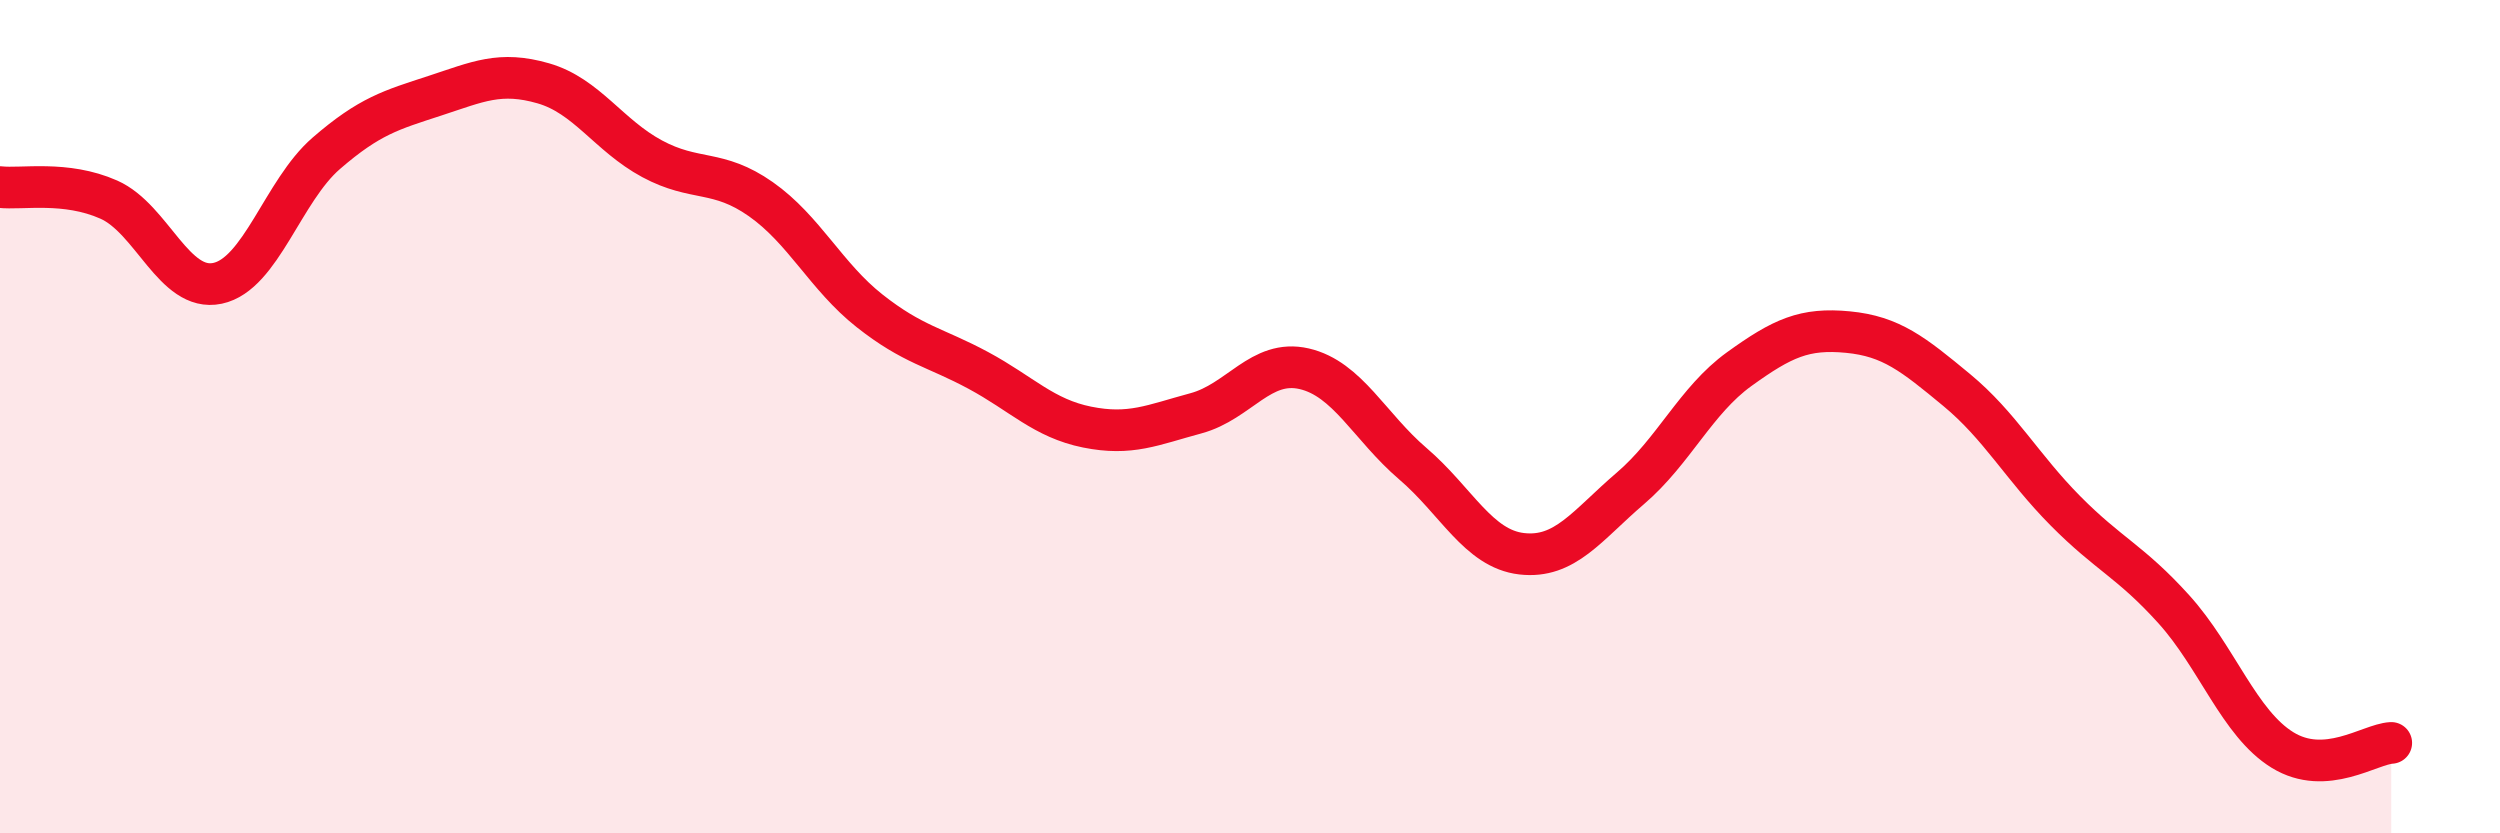
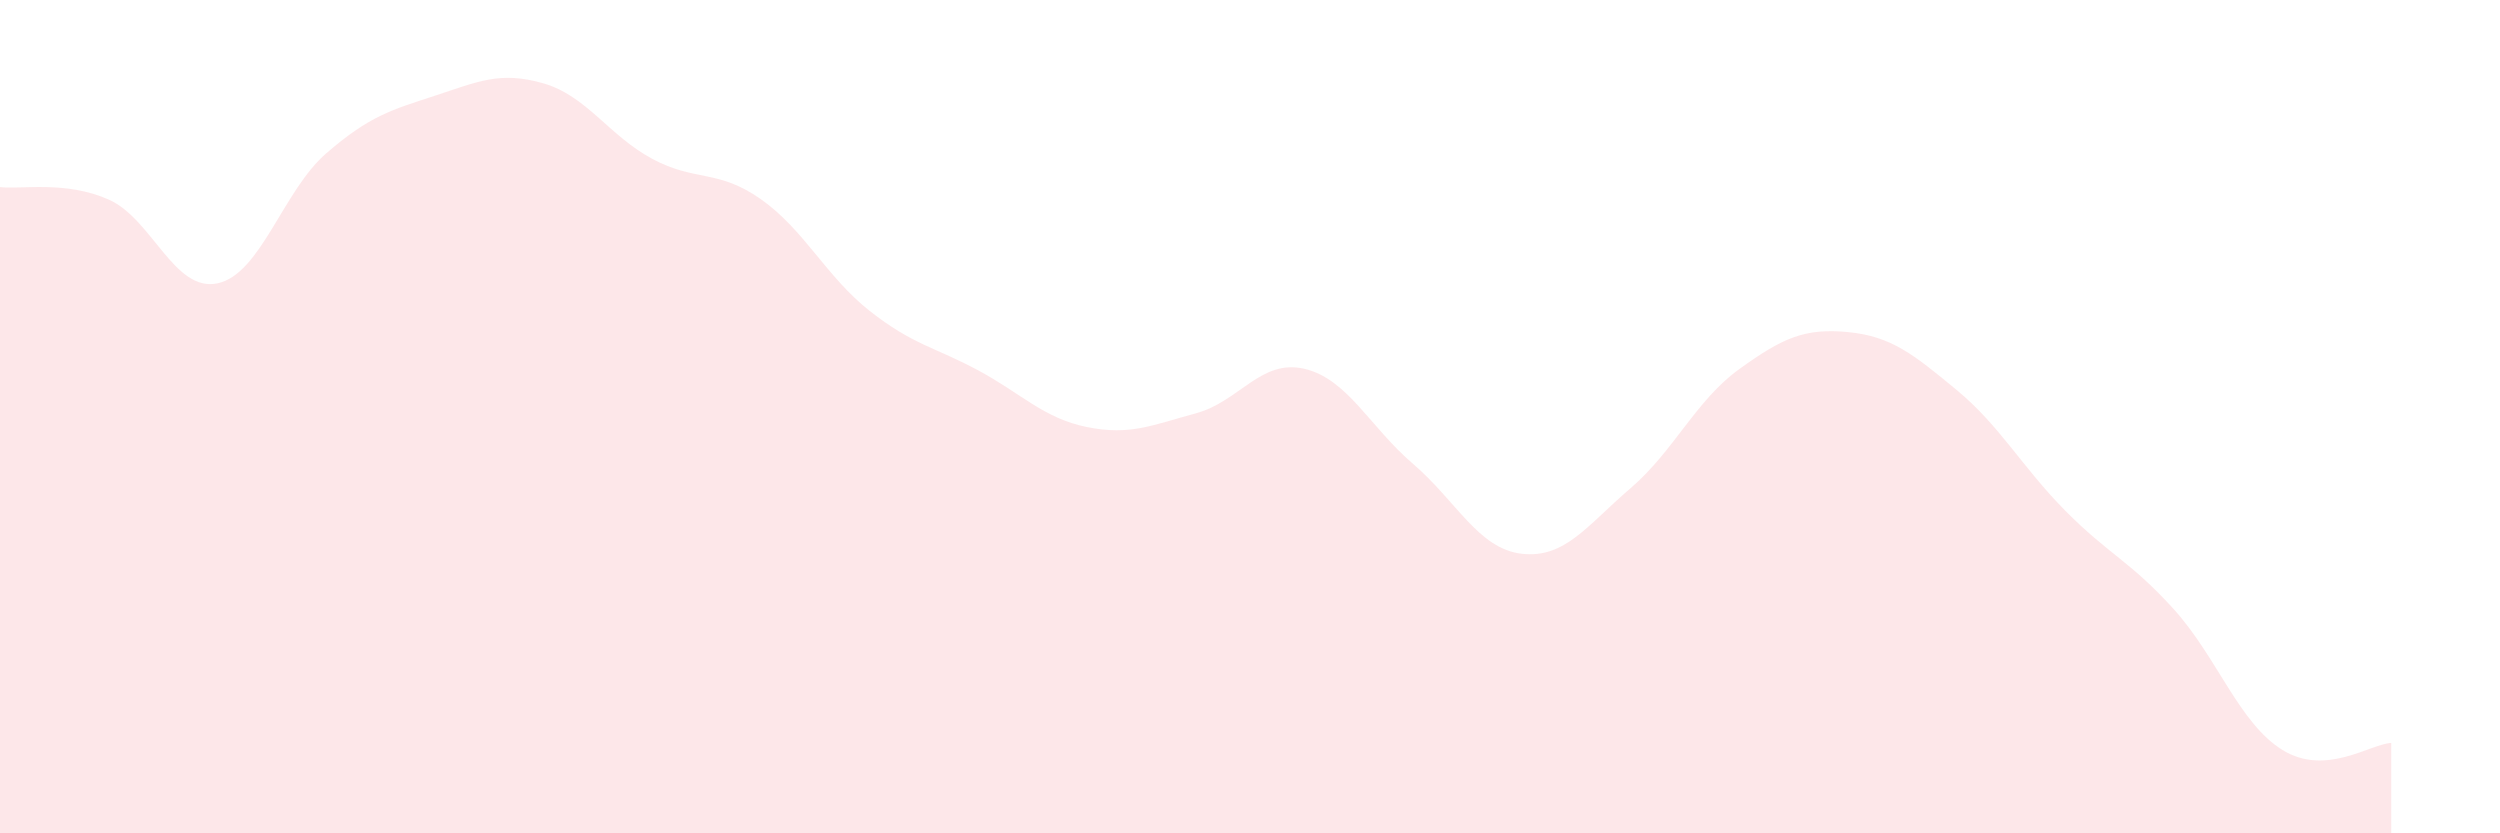
<svg xmlns="http://www.w3.org/2000/svg" width="60" height="20" viewBox="0 0 60 20">
  <path d="M 0,4.49 C 0.52,4.55 1.57,4.33 2.61,4.79 C 3.65,5.25 4.18,7.02 5.22,6.8 C 6.26,6.58 6.79,4.58 7.83,3.68 C 8.87,2.78 9.39,2.64 10.43,2.3 C 11.47,1.96 12,1.7 13.04,2 C 14.08,2.3 14.61,3.25 15.65,3.81 C 16.69,4.37 17.22,4.05 18.26,4.78 C 19.3,5.51 19.83,6.64 20.87,7.46 C 21.91,8.28 22.44,8.33 23.48,8.89 C 24.52,9.45 25.05,10.04 26.09,10.25 C 27.13,10.46 27.66,10.2 28.7,9.92 C 29.74,9.64 30.26,8.61 31.3,8.85 C 32.34,9.09 32.87,10.24 33.91,11.13 C 34.95,12.02 35.48,13.17 36.52,13.29 C 37.56,13.41 38.09,12.61 39.13,11.72 C 40.17,10.83 40.7,9.61 41.74,8.86 C 42.78,8.11 43.31,7.87 44.35,7.97 C 45.39,8.07 45.92,8.5 46.96,9.36 C 48,10.22 48.53,11.21 49.57,12.26 C 50.61,13.31 51.13,13.47 52.17,14.62 C 53.21,15.77 53.74,17.36 54.78,18 C 55.82,18.64 56.87,17.86 57.39,17.83L57.39 20L0 20Z" fill="#EB0A25" opacity="0.1" stroke-linecap="round" stroke-linejoin="round" />
-   <path d="M 0,4.49 C 0.52,4.55 1.57,4.33 2.61,4.79 C 3.65,5.25 4.18,7.02 5.22,6.8 C 6.26,6.58 6.79,4.58 7.83,3.68 C 8.87,2.78 9.39,2.64 10.43,2.3 C 11.47,1.96 12,1.7 13.04,2 C 14.08,2.3 14.61,3.25 15.65,3.81 C 16.69,4.37 17.22,4.05 18.26,4.78 C 19.3,5.51 19.83,6.64 20.87,7.46 C 21.91,8.28 22.44,8.33 23.48,8.89 C 24.52,9.45 25.05,10.04 26.09,10.25 C 27.13,10.46 27.66,10.2 28.7,9.92 C 29.74,9.64 30.26,8.61 31.3,8.85 C 32.34,9.09 32.87,10.24 33.91,11.13 C 34.95,12.02 35.48,13.17 36.52,13.29 C 37.56,13.41 38.09,12.61 39.13,11.72 C 40.17,10.83 40.7,9.61 41.74,8.86 C 42.78,8.11 43.31,7.87 44.35,7.97 C 45.39,8.07 45.92,8.5 46.96,9.36 C 48,10.22 48.53,11.21 49.57,12.26 C 50.61,13.31 51.13,13.47 52.17,14.62 C 53.21,15.77 53.74,17.36 54.78,18 C 55.82,18.64 56.87,17.86 57.39,17.83" stroke="#EB0A25" stroke-width="1" fill="none" stroke-linecap="round" stroke-linejoin="round" />
</svg>